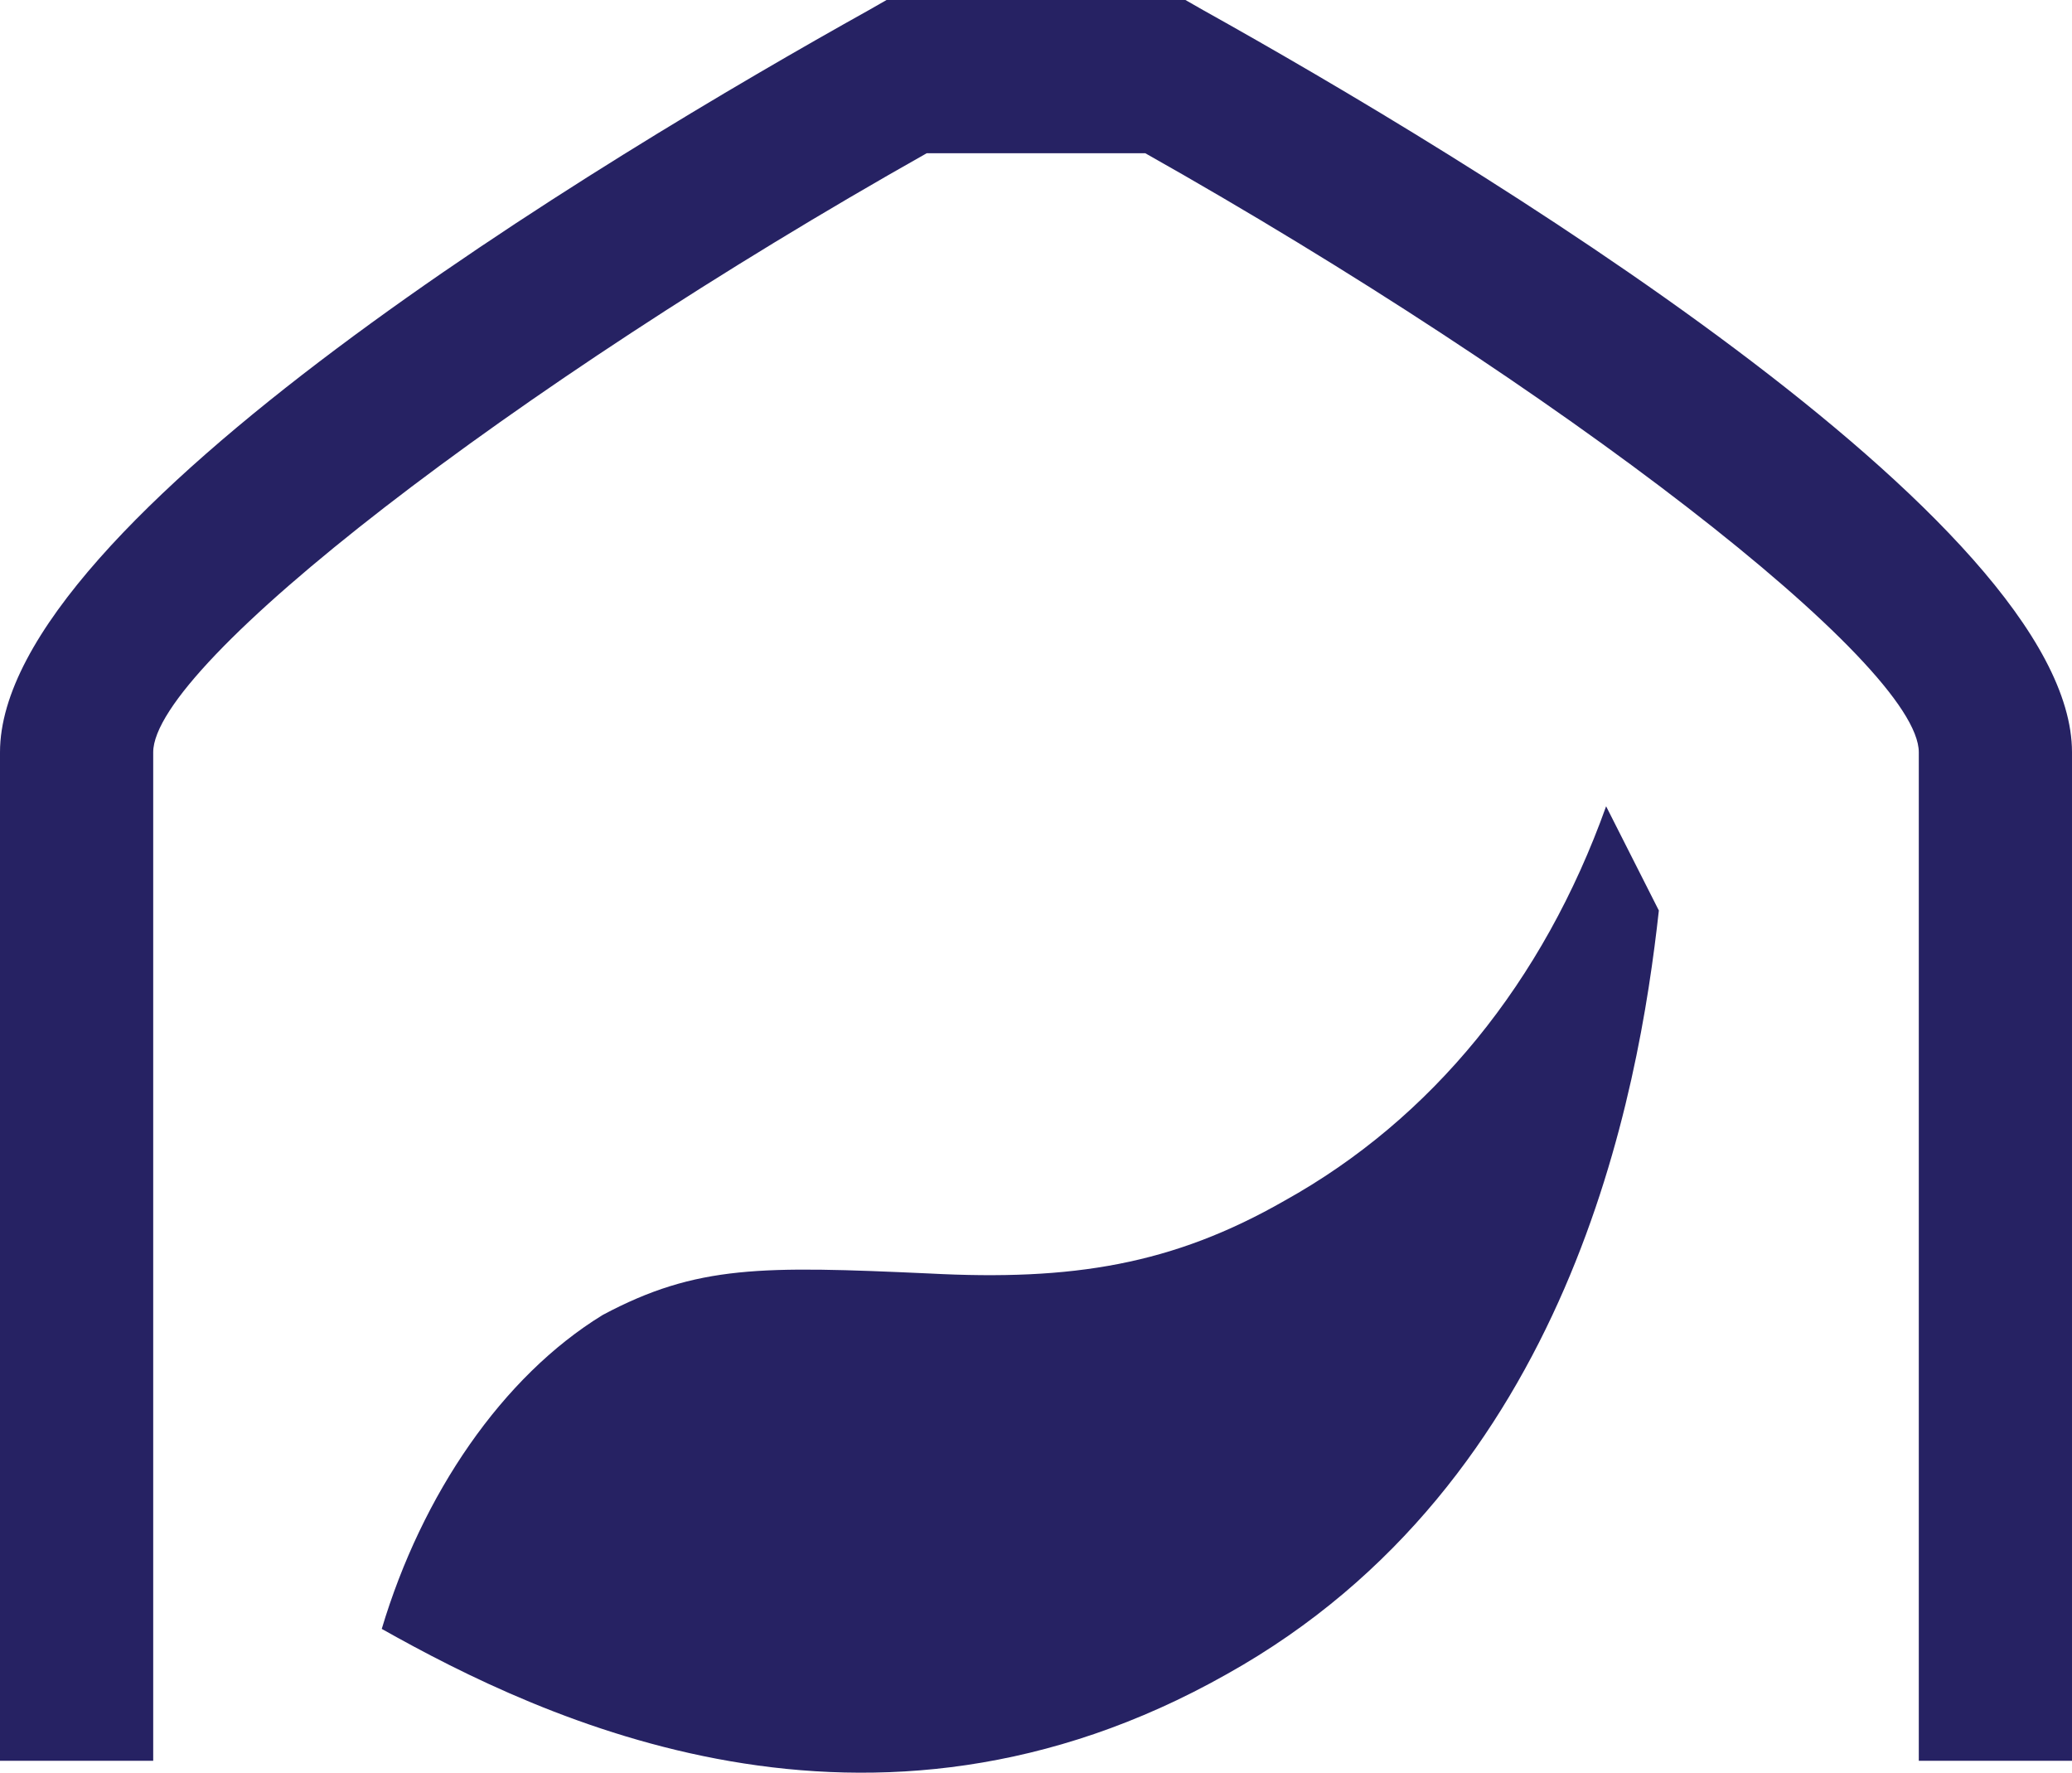
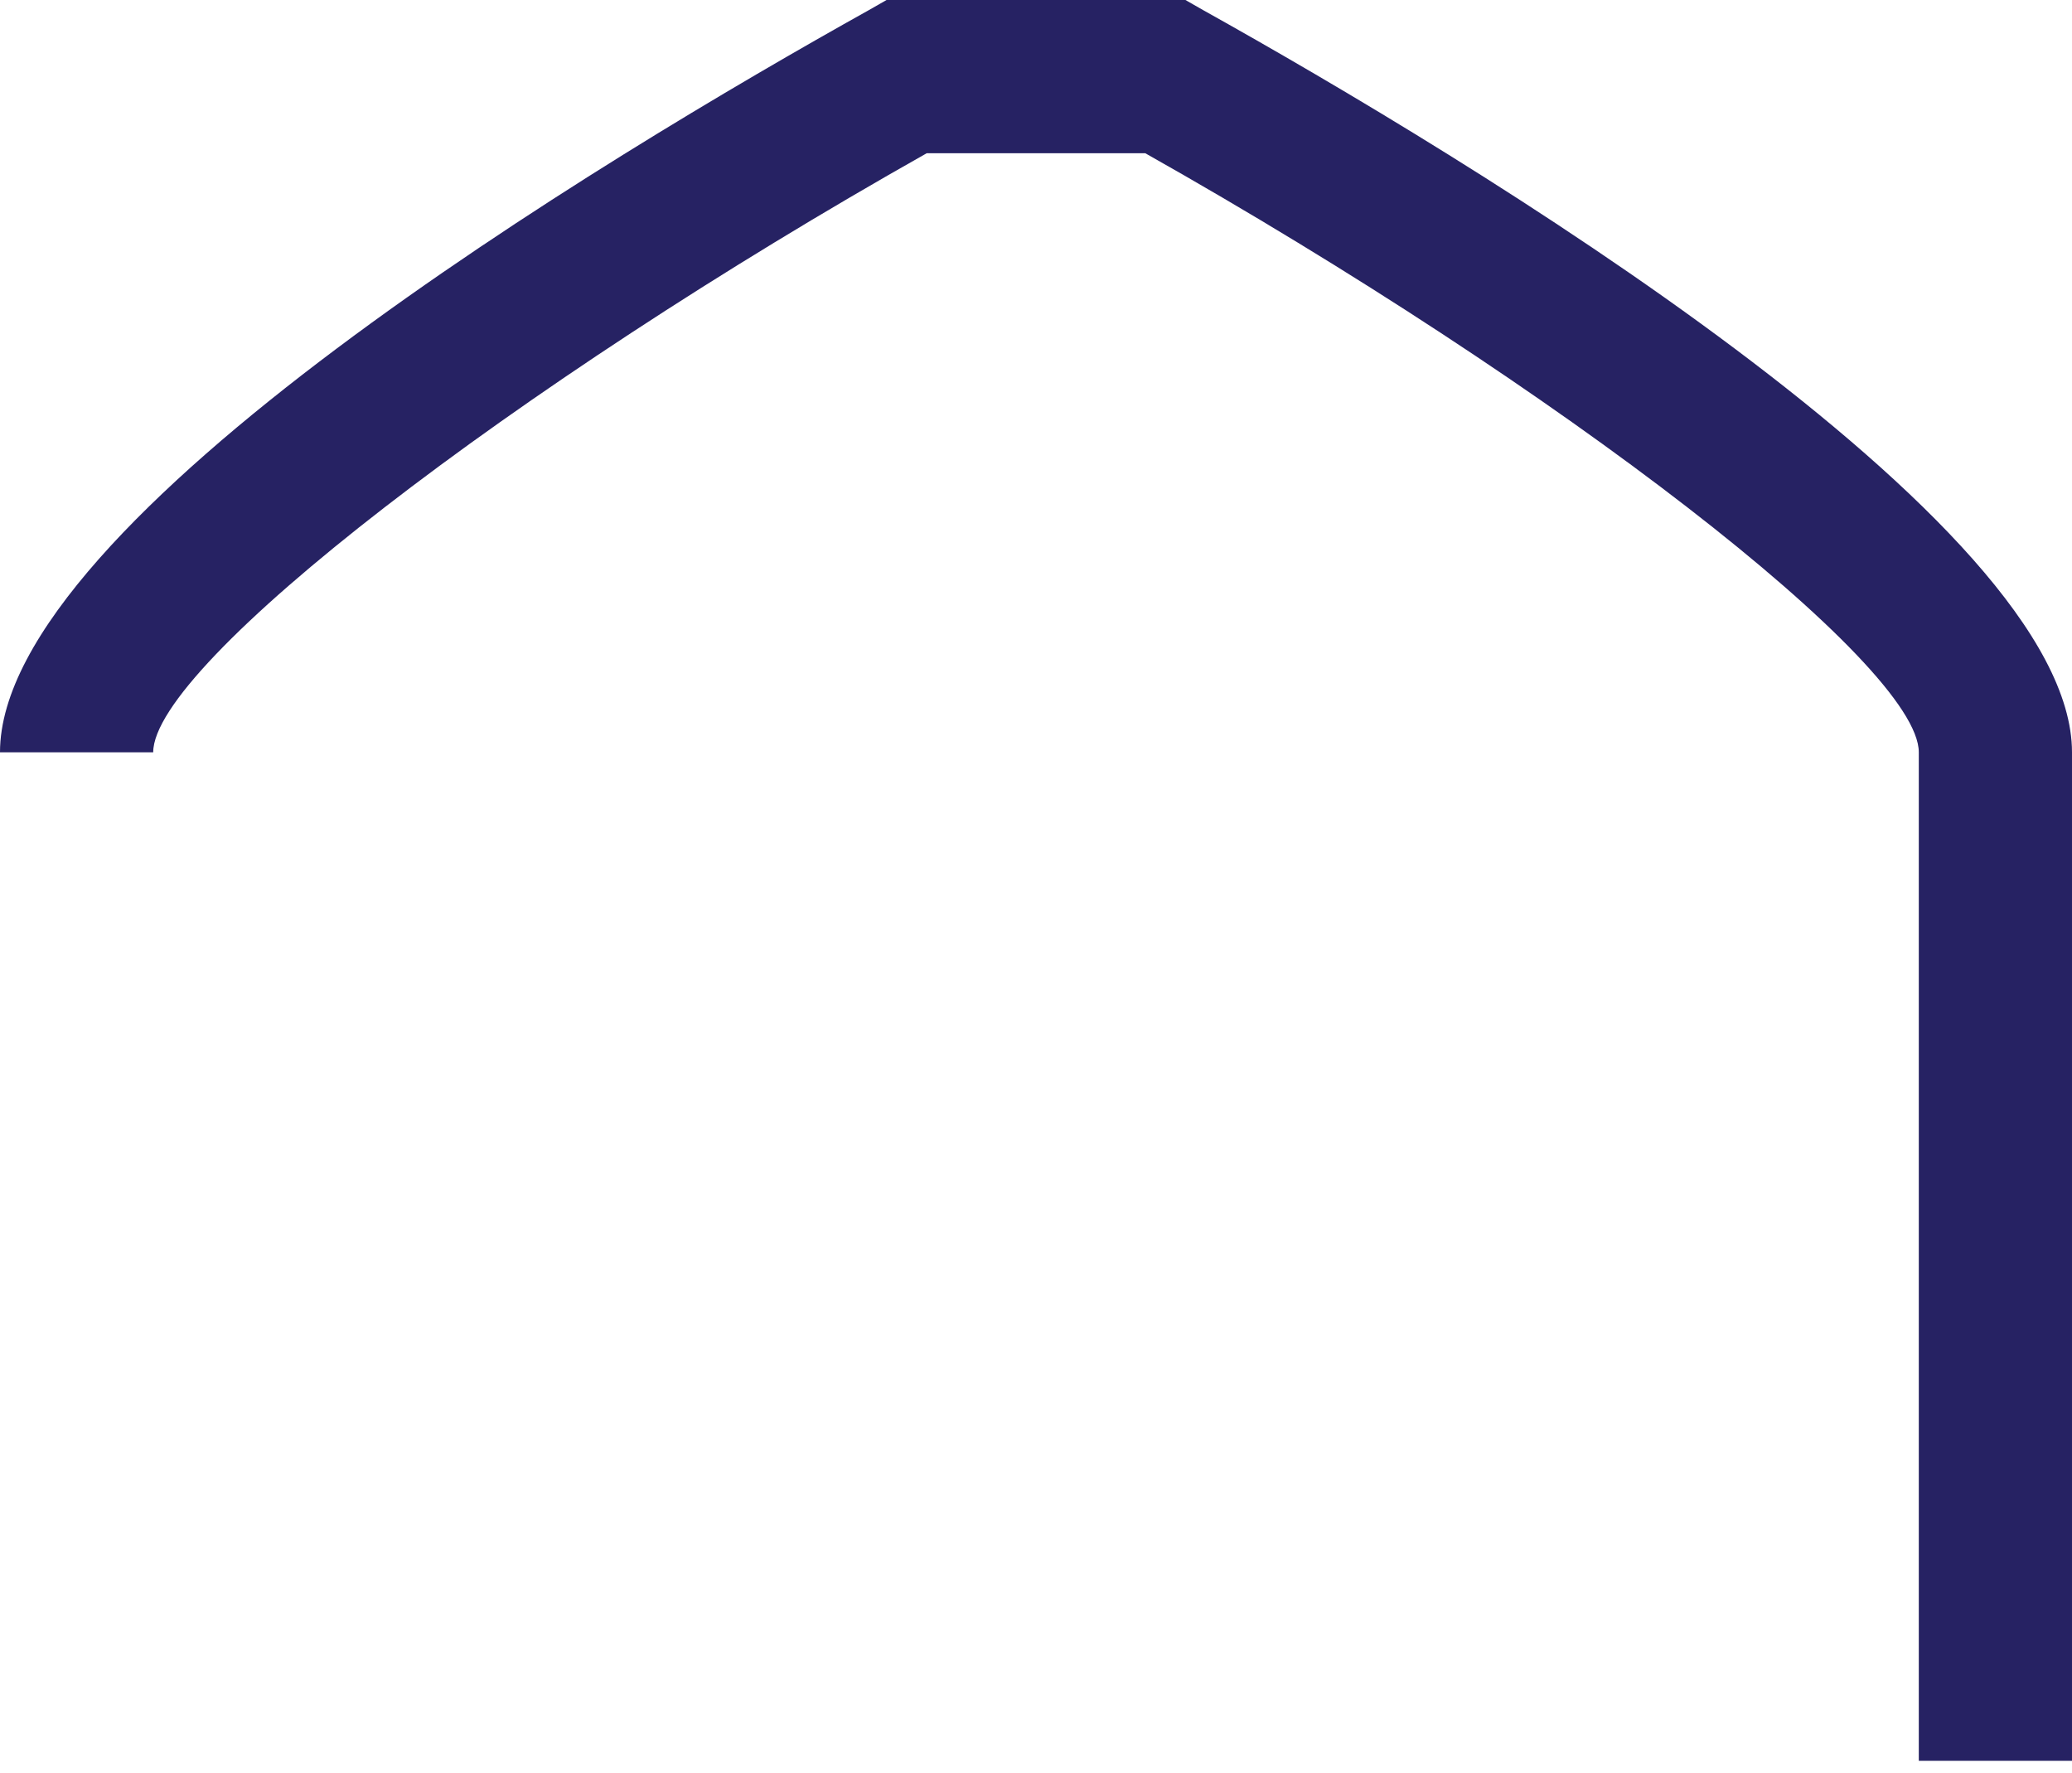
<svg xmlns="http://www.w3.org/2000/svg" version="1.0" id="Layer_1" x="0px" y="0px" viewBox="0 0 16.5 14.12" width="16.5" height="14.12" enable-background="new 0 0 16.5 14.12" xml:space="preserve">
-   <path fill="#262263" d="M16.5,14.02h-1.22V5.99c0-0.7-2.86-2.91-6.16-4.77H7.38c-3.3,1.86-6.16,4.07-6.16,4.77v8.03H0V5.99  c0-1.85,4.84-4.75,6.92-5.91L7.06,0h2.38l0.14,0.08c2.08,1.16,6.92,4.07,6.92,5.91V14.02z" />
-   <path fill="#262263" d="M9.77,13.33c-2.85,1.61-5.45,0.36-6.73-0.36C3.36,11.9,4,10.96,4.8,10.47c0.75-0.4,1.27-0.39,2.6-0.33  c1.14,0.06,1.94-0.07,2.83-0.58c1.17-0.65,2.06-1.74,2.56-3.14l0.42,0.83C13.05,8.7,12.51,11.8,9.77,13.33" />
+   <path fill="#262263" d="M16.5,14.02h-1.22V5.99c0-0.7-2.86-2.91-6.16-4.77H7.38c-3.3,1.86-6.16,4.07-6.16,4.77H0V5.99  c0-1.85,4.84-4.75,6.92-5.91L7.06,0h2.38l0.14,0.08c2.08,1.16,6.92,4.07,6.92,5.91V14.02z" />
</svg>